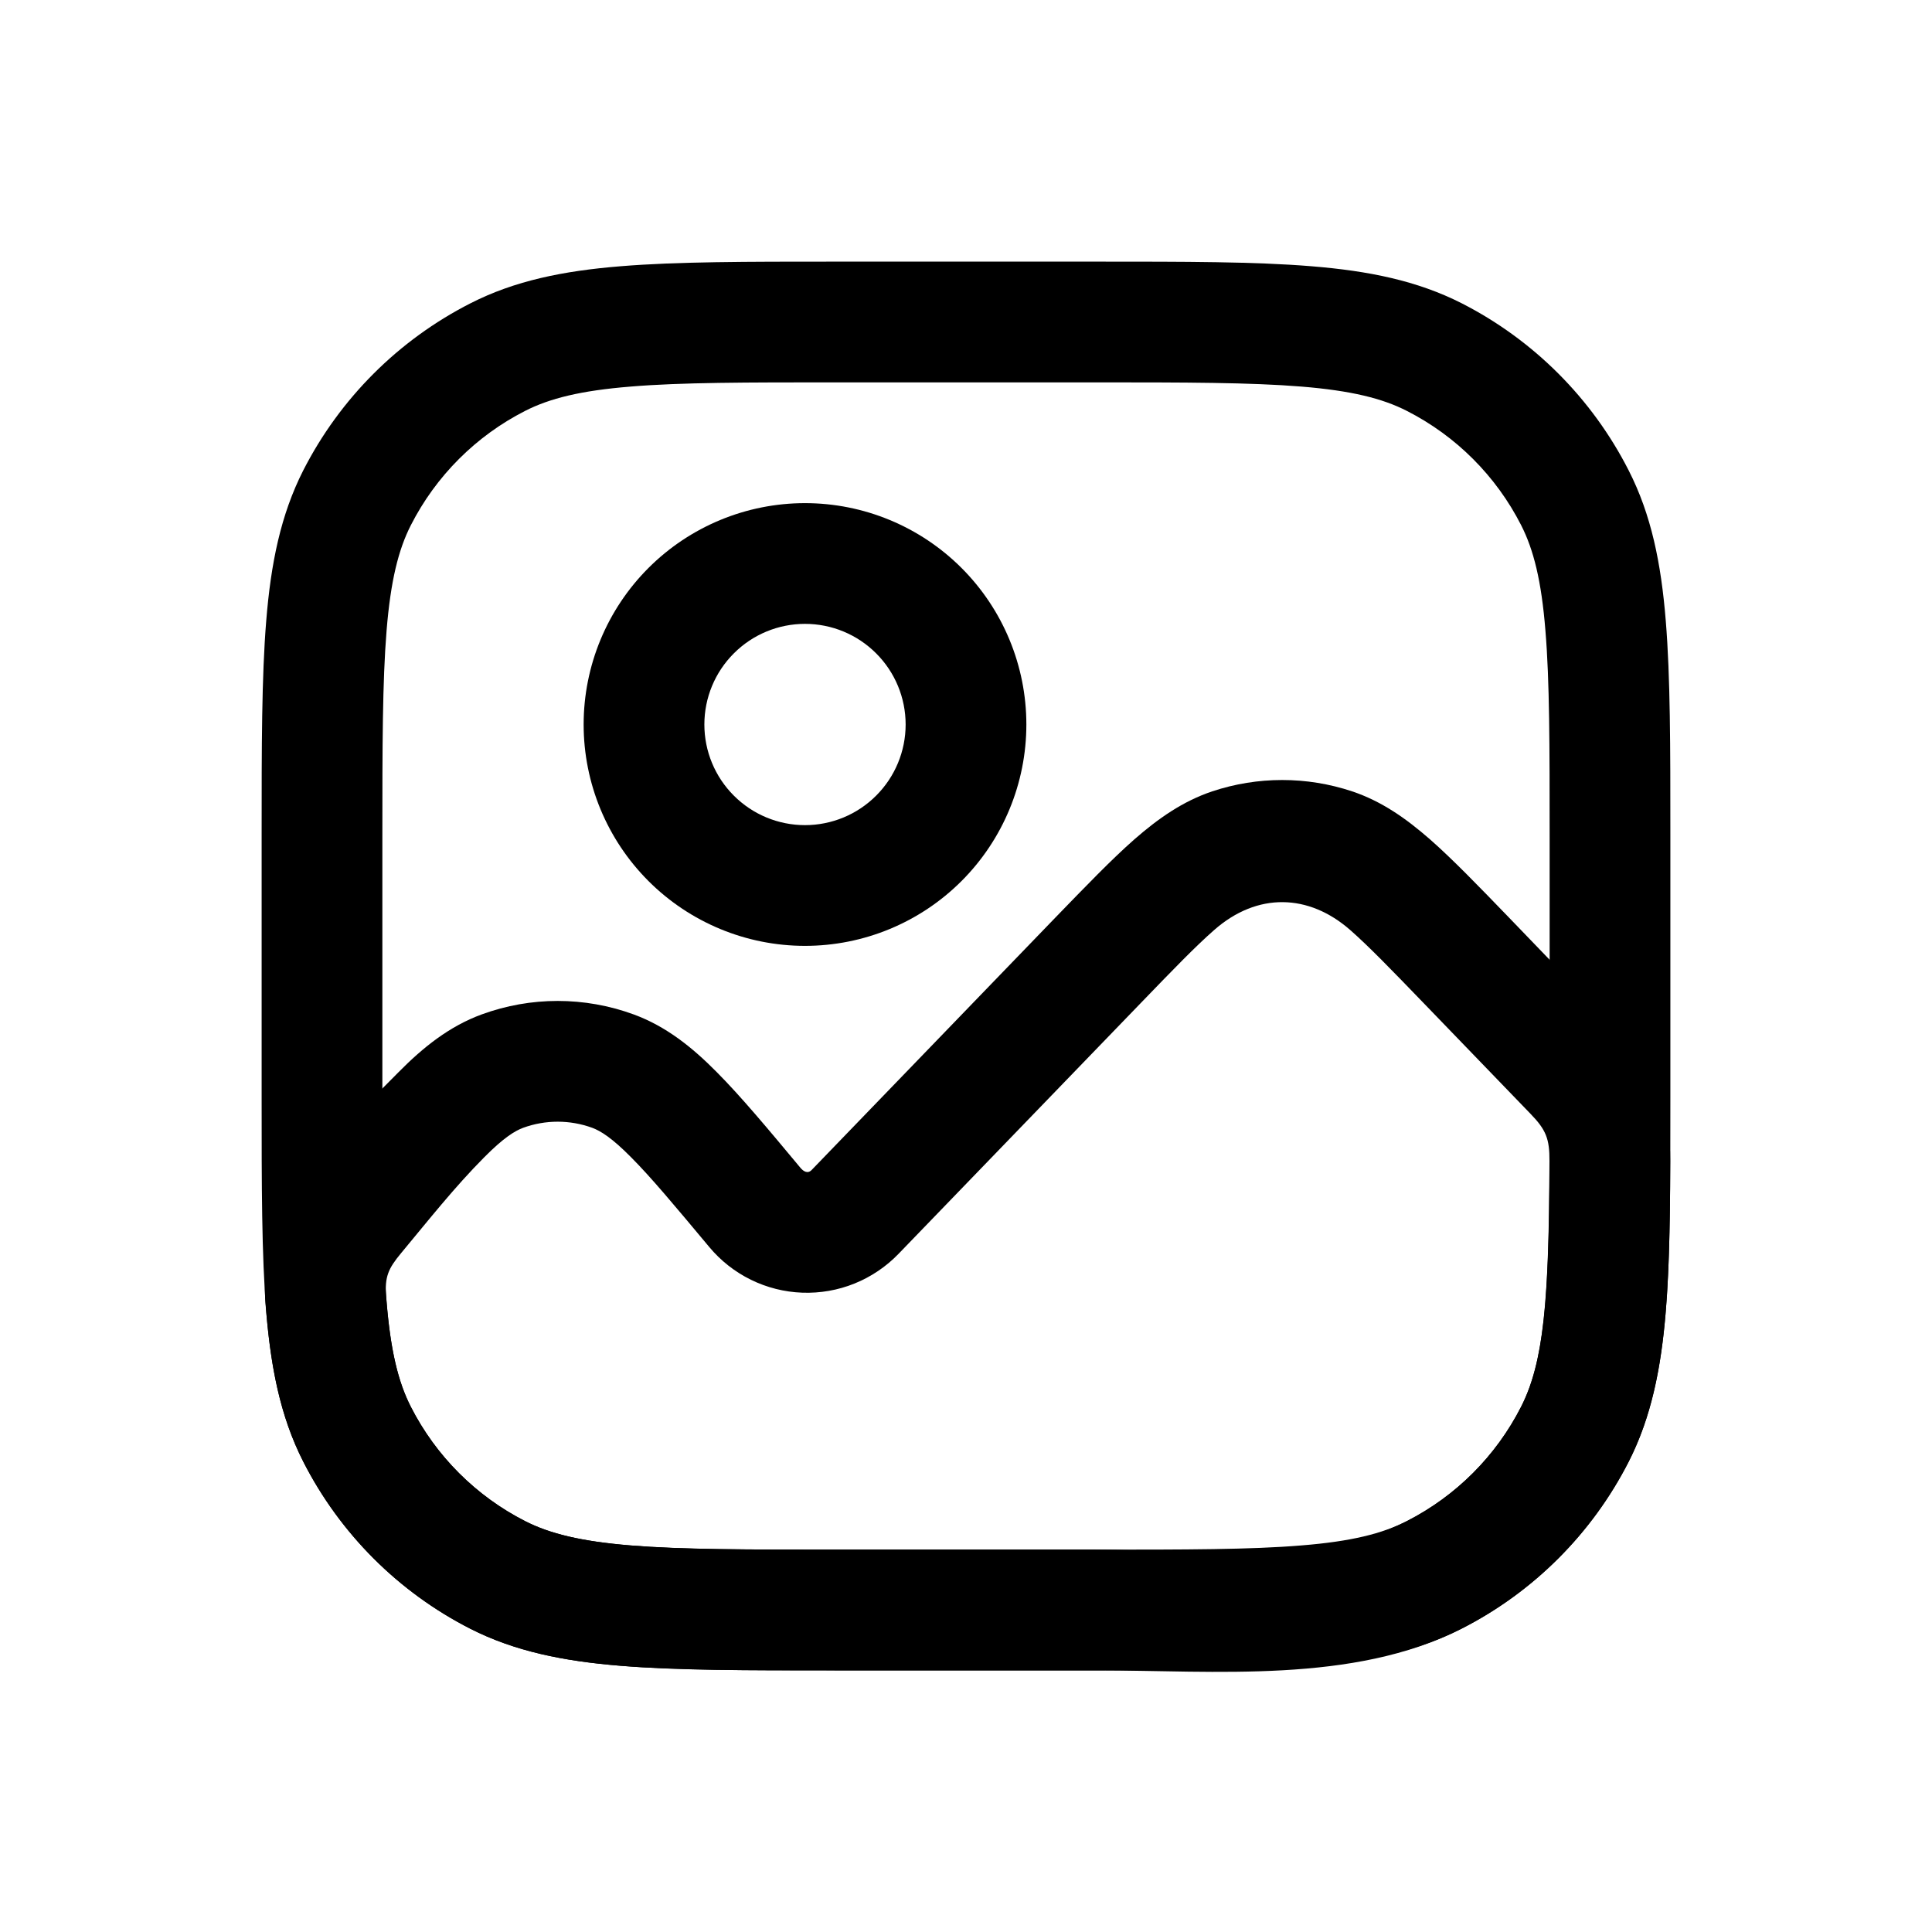
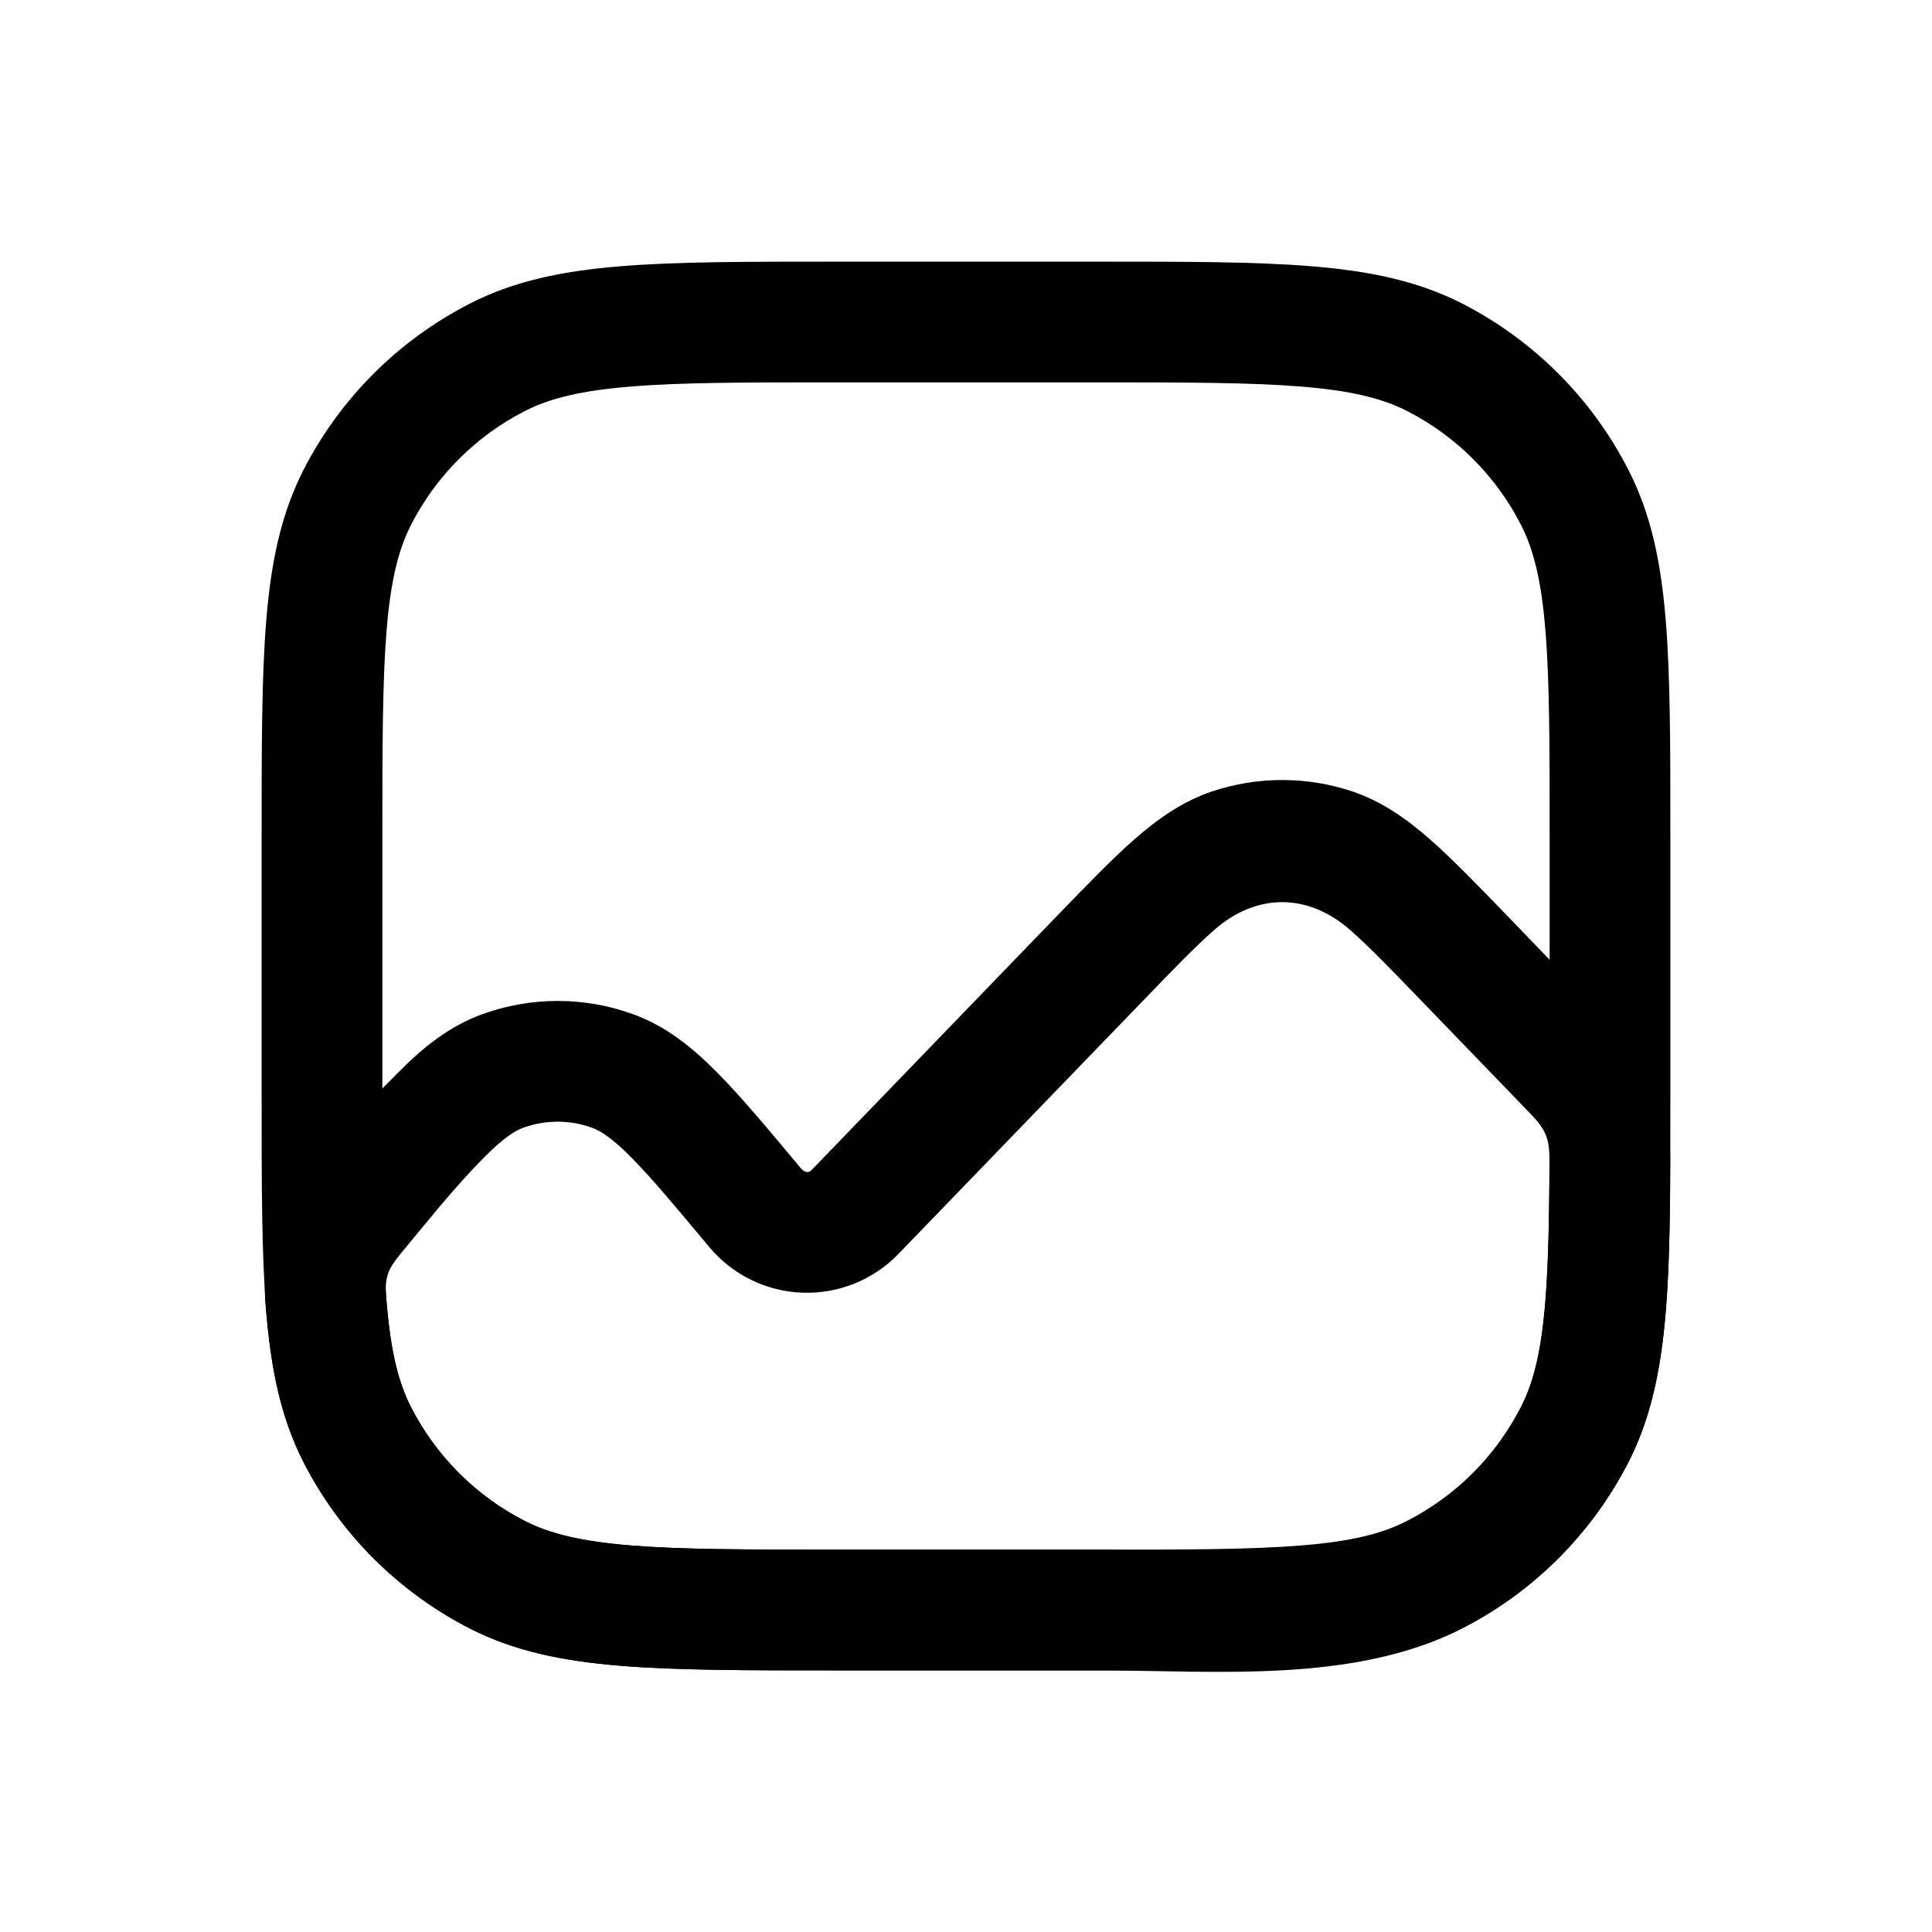
<svg xmlns="http://www.w3.org/2000/svg" width="45" height="45" viewBox="0 0 45 45" fill="none">
  <path d="M28.236 18.432C29.293 18.08 30.436 18.08 31.493 18.432C32.183 18.663 32.753 19.066 33.306 19.549C33.835 20.014 34.435 20.635 35.153 21.378C36.01 22.269 36.869 23.159 37.729 24.047C38.569 24.914 38.907 25.829 38.903 27.051C38.892 30.162 38.826 32.296 37.934 34.045C37.079 35.72 35.717 37.082 34.041 37.936C31.519 39.222 28.294 38.907 25.56 38.907H19.437C17.389 38.907 15.765 38.907 14.459 38.8C13.12 38.691 11.989 38.462 10.956 37.938C9.28 37.084 7.917 35.721 7.063 34.045C6.51 32.959 6.295 31.778 6.182 30.34C6.017 28.165 7.862 26.404 9.282 24.974C9.857 24.392 10.465 23.905 11.219 23.628C12.362 23.209 13.617 23.209 14.76 23.628C15.514 23.905 16.122 24.392 16.697 24.974C17.256 25.536 17.882 26.286 18.64 27.196C18.705 27.276 18.808 27.351 18.904 27.252L24.576 21.378C25.296 20.635 25.894 20.014 26.423 19.549C26.976 19.066 27.548 18.663 28.236 18.432ZM28.279 21.663C27.848 22.041 27.328 22.578 26.56 23.374L20.927 29.206C20.638 29.505 20.289 29.74 19.903 29.896C19.517 30.052 19.103 30.124 18.687 30.109C18.271 30.094 17.863 29.991 17.49 29.808C17.116 29.624 16.785 29.364 16.519 29.044C15.711 28.077 15.162 27.419 14.7 26.956C14.25 26.5 13.988 26.341 13.795 26.269C13.275 26.079 12.704 26.079 12.184 26.269C11.991 26.341 11.73 26.5 11.278 26.956C10.585 27.653 9.972 28.431 9.343 29.187C9.042 29.549 8.959 29.74 8.993 30.199C9.087 31.429 9.268 32.178 9.568 32.768C10.153 33.914 11.085 34.846 12.231 35.431C12.803 35.721 13.525 35.901 14.687 35.997C15.868 36.093 17.376 36.094 19.498 36.094H25.498C27.733 36.094 30.683 36.492 32.766 35.431C33.912 34.846 34.844 33.914 35.428 32.768C35.957 31.727 36.077 30.325 36.09 27.042C36.092 26.528 36.014 26.318 35.644 25.938L33.169 23.374C32.4 22.578 31.883 22.043 31.45 21.663C30.484 20.815 29.286 20.777 28.279 21.663Z" fill="black" />
  <path d="M19.438 6.094H25.562C27.609 6.094 29.233 6.094 30.54 6.201C31.879 6.309 33.009 6.538 34.044 7.063C35.72 7.918 37.082 9.281 37.935 10.957C38.462 11.989 38.691 13.121 38.799 14.46C38.906 15.767 38.906 17.391 38.906 19.438V25.562C38.906 27.609 38.906 29.233 38.799 30.54C38.691 31.879 38.462 33.009 37.937 34.044C37.082 35.72 35.719 37.082 34.042 37.935C33.011 38.462 31.879 38.691 30.54 38.799C29.233 38.906 27.609 38.906 25.562 38.906H19.438C17.391 38.906 15.767 38.906 14.46 38.799C13.121 38.691 11.991 38.462 10.957 37.937C9.282 37.083 7.919 35.72 7.065 34.044C6.538 33.009 6.309 31.879 6.201 30.54C6.094 29.233 6.094 27.609 6.094 25.562V19.438C6.094 17.391 6.094 15.767 6.201 14.46C6.309 13.121 6.538 11.991 7.063 10.957C7.918 9.281 9.281 7.919 10.957 7.065C11.989 6.538 13.121 6.309 14.46 6.201C15.767 6.094 17.391 6.094 19.438 6.094ZM14.689 9.004C13.526 9.098 12.804 9.279 12.232 9.57C11.086 10.154 10.154 11.086 9.57 12.232C9.279 12.804 9.099 13.526 9.004 14.689C8.908 15.87 8.906 17.378 8.906 19.5V25.5C8.906 27.624 8.906 29.132 9.004 30.311C9.098 31.474 9.279 32.196 9.57 32.767C10.154 33.914 11.086 34.846 12.232 35.43C12.804 35.721 13.526 35.901 14.689 35.996C15.87 36.092 17.378 36.094 19.5 36.094H25.5C27.624 36.094 29.132 36.094 30.311 35.996C31.474 35.903 32.196 35.721 32.767 35.43C33.914 34.846 34.846 33.914 35.43 32.767C35.721 32.196 35.901 31.474 35.996 30.311C36.092 29.13 36.094 27.622 36.094 25.5V19.5C36.094 17.378 36.094 15.868 35.996 14.689C35.903 13.526 35.721 12.804 35.43 12.232C34.846 11.086 33.914 10.154 32.767 9.57C32.196 9.279 31.474 9.099 30.311 9.004C29.13 8.908 27.622 8.906 25.5 8.906H19.5C17.378 8.906 15.868 8.906 14.689 9.004Z" fill="black" />
-   <path d="M18.75 14.531C18.128 14.531 17.532 14.778 17.093 15.218C16.653 15.657 16.406 16.253 16.406 16.875C16.406 17.497 16.653 18.093 17.093 18.532C17.532 18.972 18.128 19.219 18.75 19.219C19.372 19.219 19.968 18.972 20.407 18.532C20.847 18.093 21.094 17.497 21.094 16.875C21.094 16.253 20.847 15.657 20.407 15.218C19.968 14.778 19.372 14.531 18.75 14.531ZM13.594 16.875C13.594 15.508 14.137 14.196 15.104 13.229C16.071 12.262 17.383 11.719 18.75 11.719C20.117 11.719 21.429 12.262 22.396 13.229C23.363 14.196 23.906 15.508 23.906 16.875C23.906 18.242 23.363 19.554 22.396 20.521C21.429 21.488 20.117 22.031 18.75 22.031C17.383 22.031 16.071 21.488 15.104 20.521C14.137 19.554 13.594 18.242 13.594 16.875Z" fill="black" />
</svg>